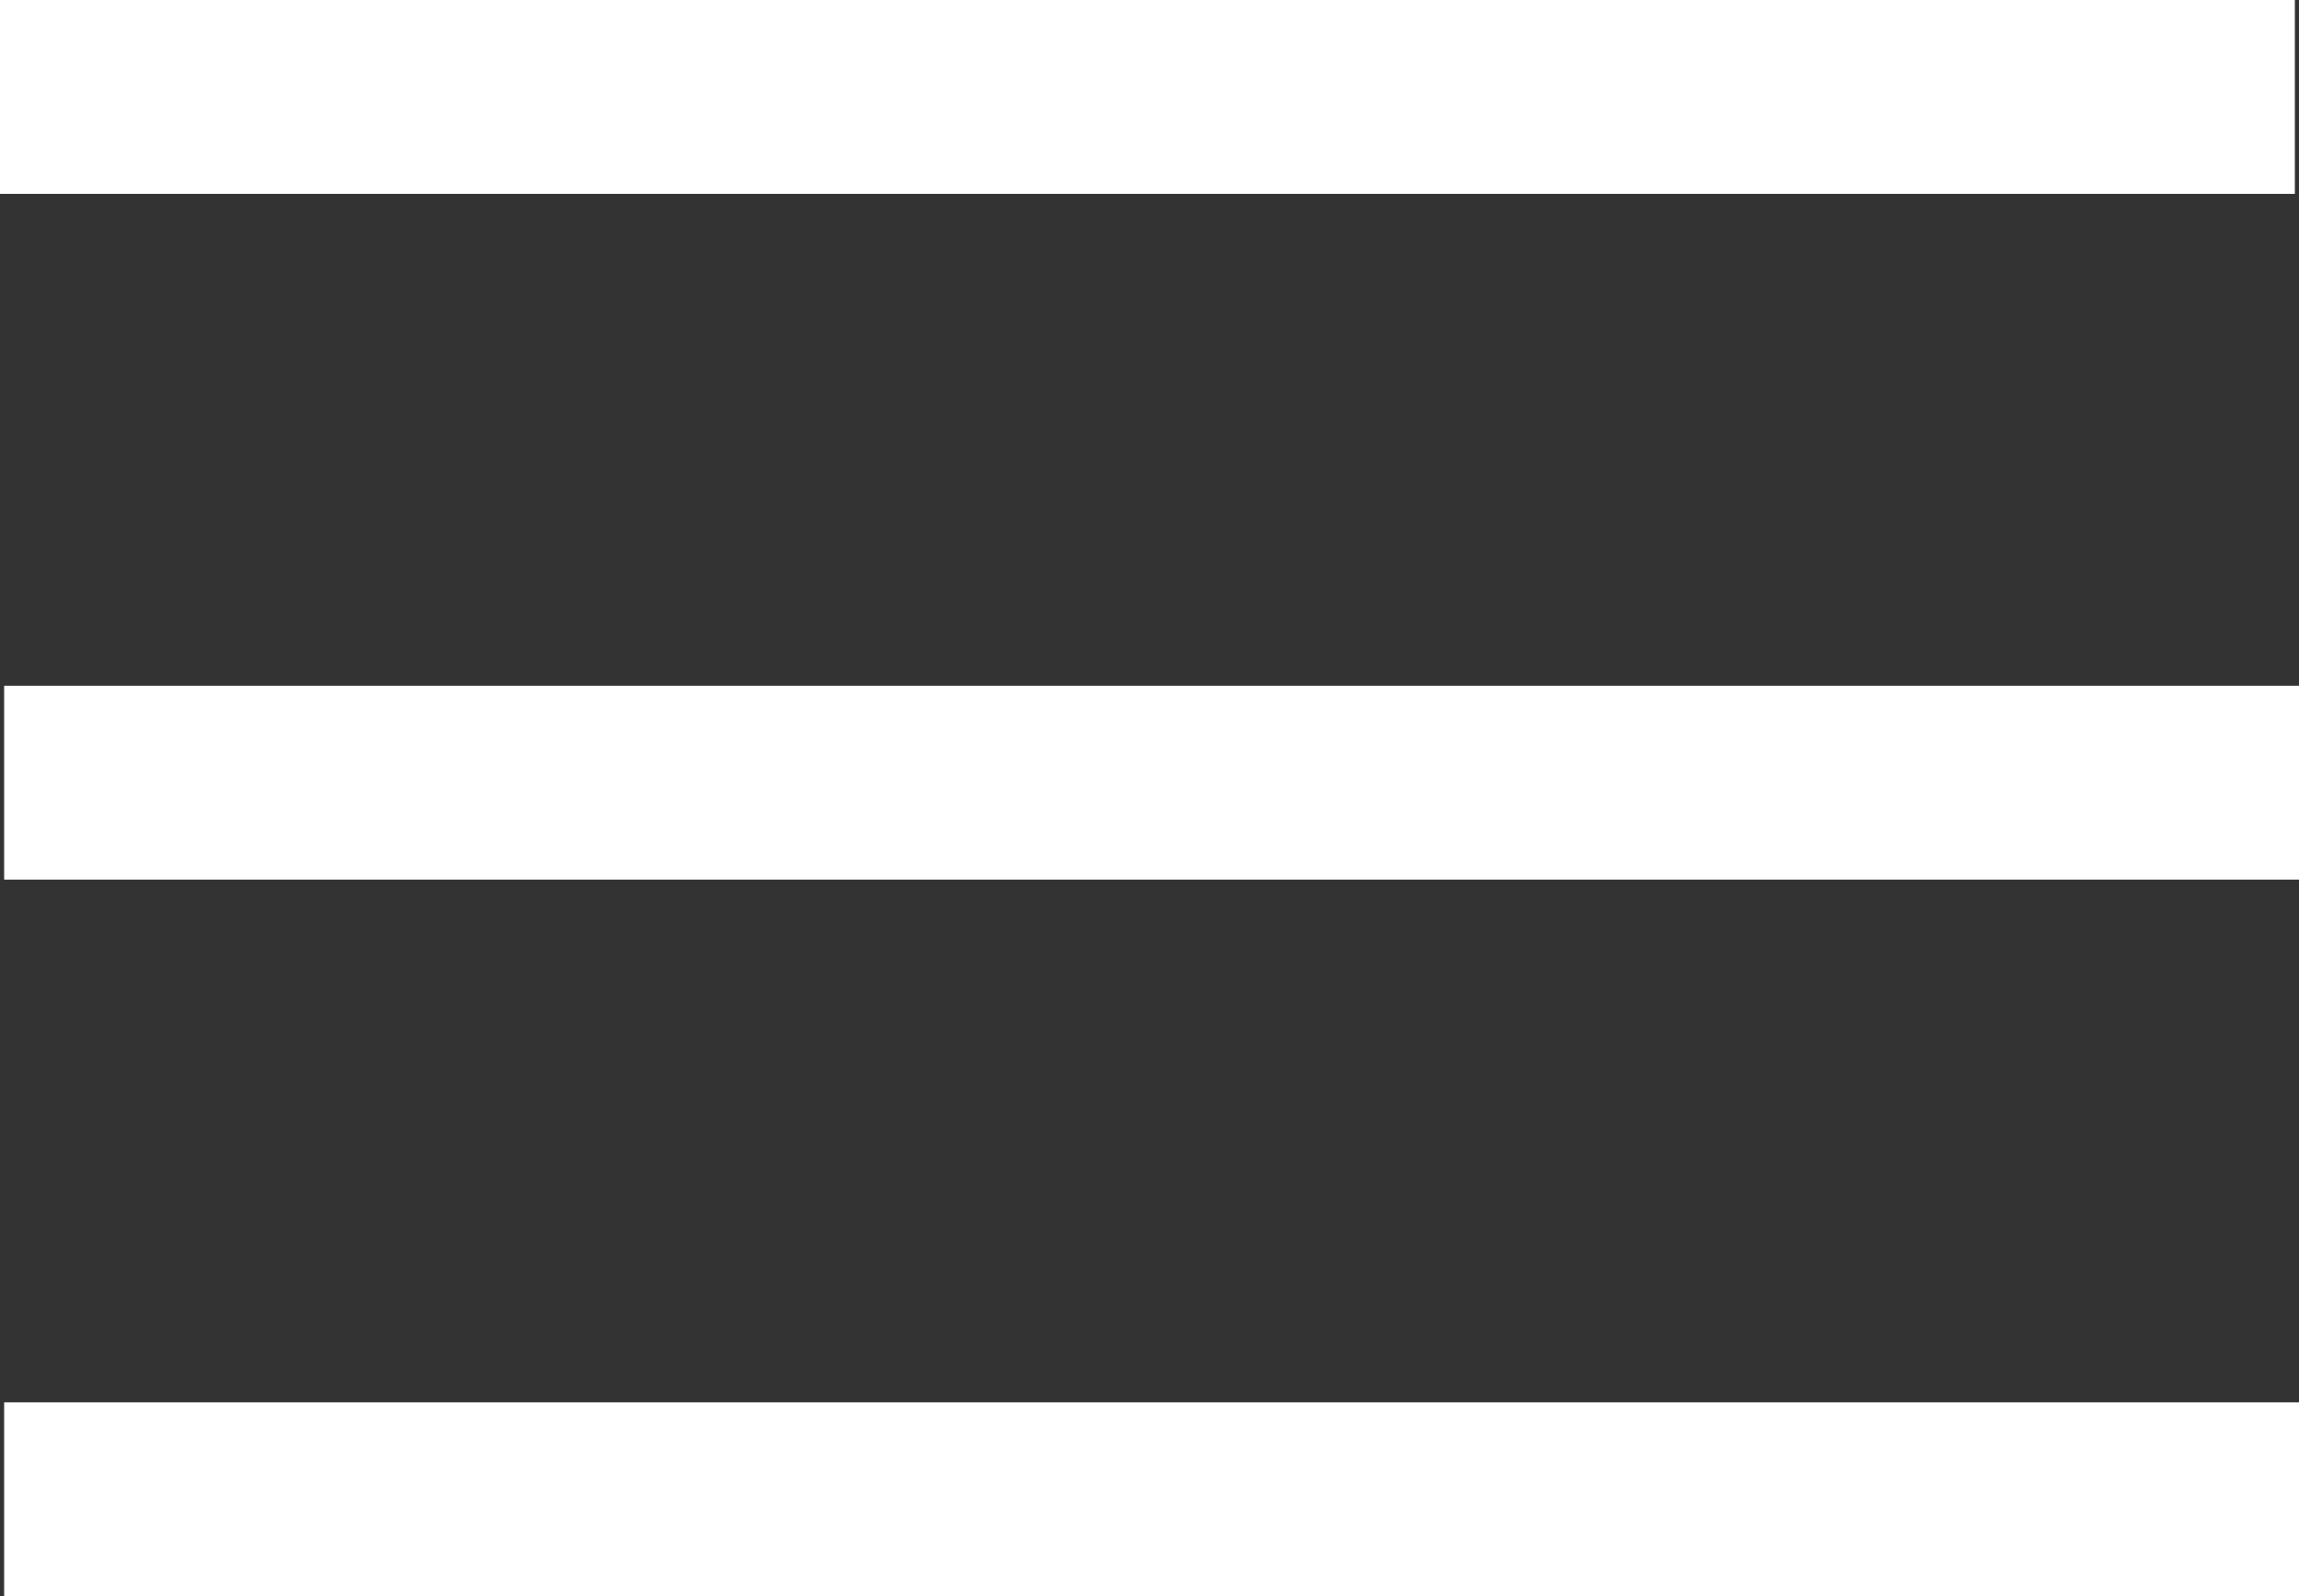
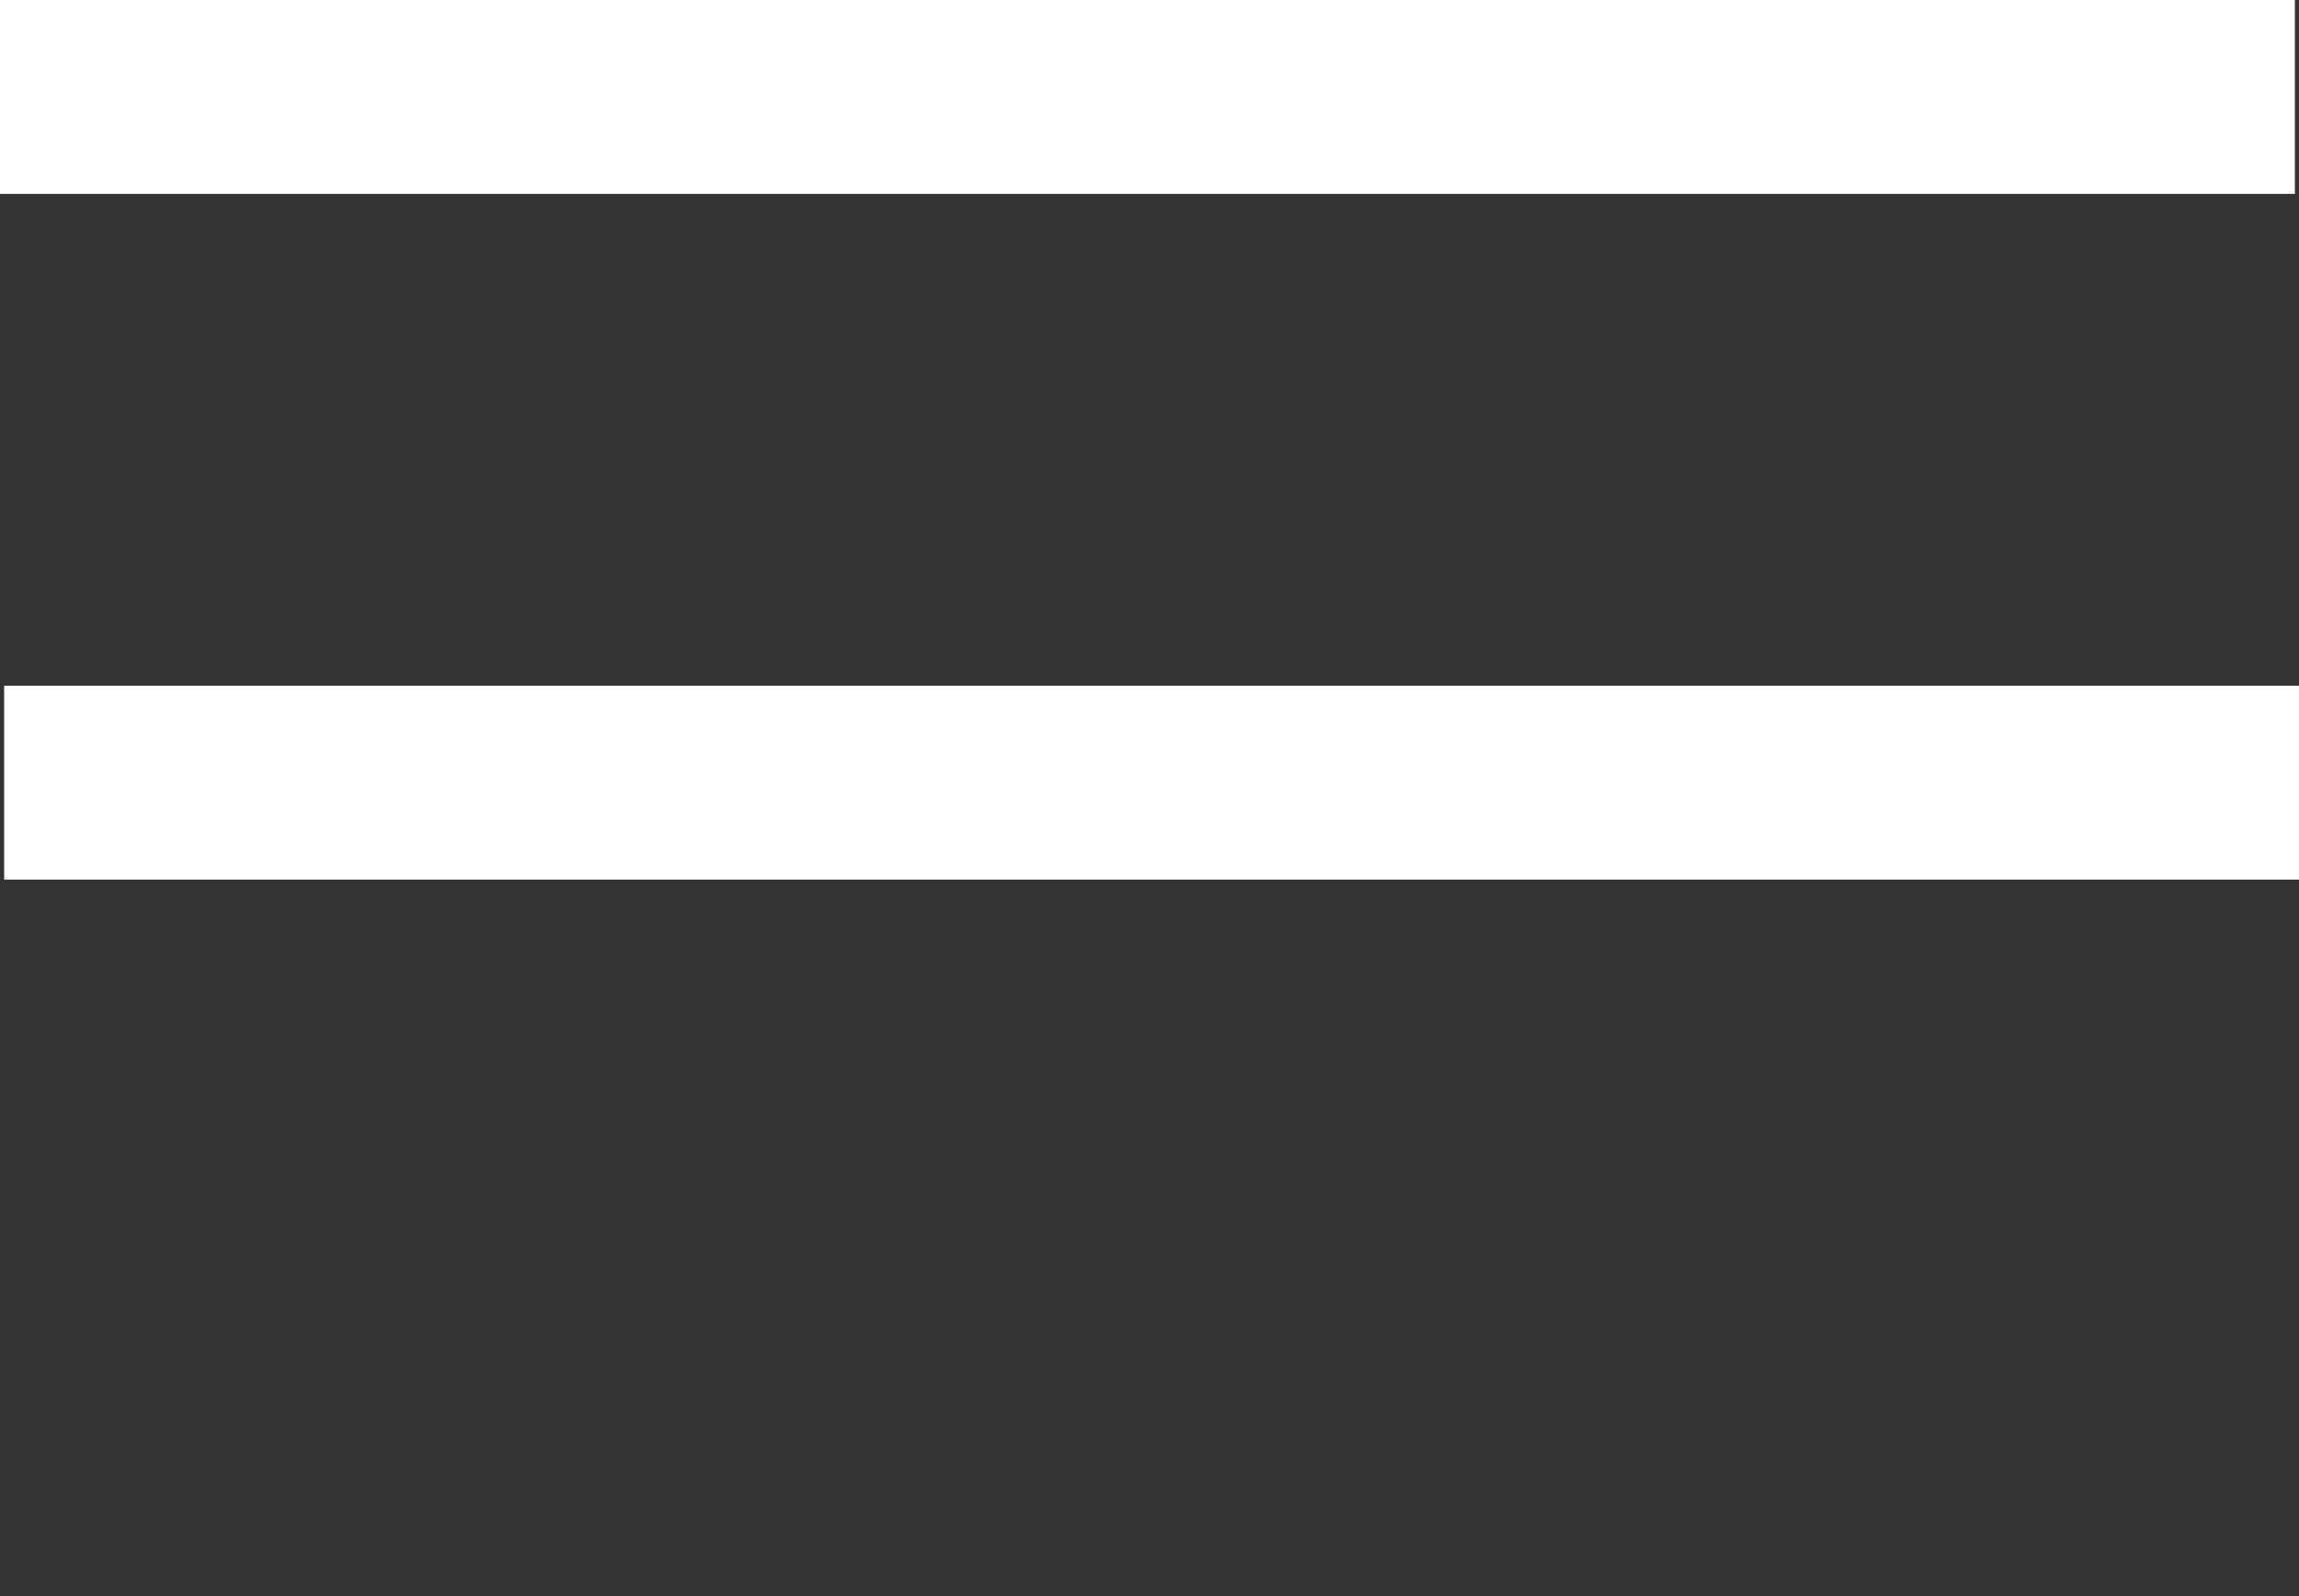
<svg xmlns="http://www.w3.org/2000/svg" id="uuid-82bb6396-4c2a-4abf-bdf8-4e7dfb999cc8" viewBox="0 0 711.28 493.98">
  <rect x="0" y="0" width="711.28" height="493.98" fill="#333333" stroke="none" />
  <defs>
    <style>.uuid-15e1db82-6566-4b5b-b242-940baaf61925{fill:none;stroke:#fff;stroke-miterlimit:10;stroke-width:60px;}</style>
  </defs>
  <line class="uuid-15e1db82-6566-4b5b-b242-940baaf61925" y1="30" x2="710" y2="30" />
  <line class="uuid-15e1db82-6566-4b5b-b242-940baaf61925" x1="1.28" y1="242.21" x2="711.28" y2="242.21" />
-   <line class="uuid-15e1db82-6566-4b5b-b242-940baaf61925" x1="1.28" y1="463.98" x2="711.28" y2="463.98" />
</svg>